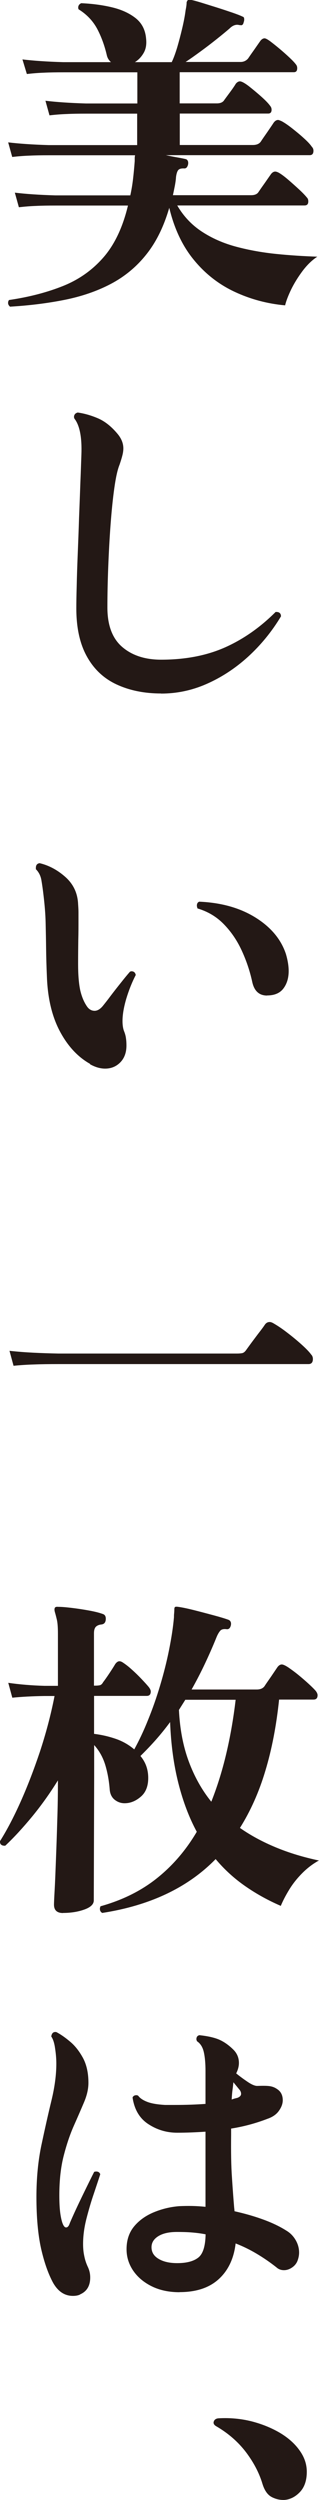
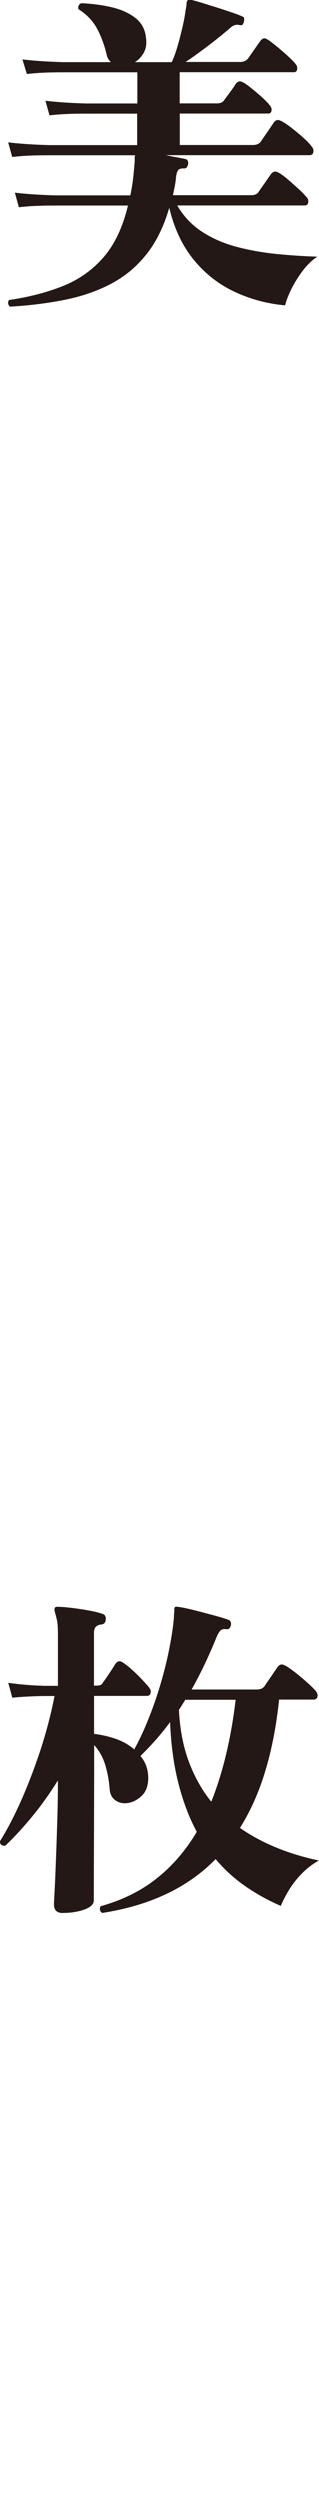
<svg xmlns="http://www.w3.org/2000/svg" id="b" viewBox="0 0 33.98 265.5">
  <defs>
    <style>.d{fill:#231815;}</style>
  </defs>
  <g id="c">
    <path class="d" d="M1.08,32.58c-.14-.12-.22-.25-.22-.4s.04-.25.11-.32c2.13-.31,4.05-.81,5.75-1.49s3.14-1.7,4.32-3.06c1.17-1.35,2.04-3.18,2.59-5.48h-7.73c-.79,0-1.48.01-2.07.04-.59.02-1.19.07-1.82.14l-.43-1.55c1.15.14,2.59.24,4.32.29h7.98c.12-.55.22-1.13.29-1.73.07-.6.13-1.23.18-1.91v-.31c0-.11.01-.21.04-.31H5.18c-.77,0-1.45.01-2.05.04-.6.02-1.21.07-1.83.14l-.43-1.55c1.17.14,2.61.24,4.32.29h9.42v-3.34h-5.43c-.79,0-1.49.01-2.08.04-.6.02-1.21.07-1.83.14l-.43-1.55c1.17.14,2.61.24,4.32.29h5.47v-3.31h-7.88c-.79,0-1.48.01-2.07.04-.59.02-1.19.07-1.82.14l-.47-1.55c1.17.14,2.61.24,4.32.29h5.11c-.22-.19-.36-.42-.43-.68-.24-1.05-.59-2.01-1.04-2.86-.46-.85-1.12-1.54-1.98-2.07-.02-.05-.04-.11-.04-.18,0-.22.11-.37.32-.47,1.15.05,2.24.19,3.25.43,1.02.24,1.86.62,2.54,1.15.67.53,1.04,1.25,1.12,2.16.07.6-.01,1.11-.25,1.53-.24.42-.55.75-.94.99h3.92c.19-.38.38-.9.58-1.55.19-.65.37-1.33.54-2.05.17-.72.29-1.35.36-1.91.07-.34.11-.62.11-.86.05-.12.09-.19.14-.22.05-.02.13-.04.25-.04.26.05.65.15,1.17.31.51.16,1.07.33,1.67.52.6.19,1.14.37,1.64.54.49.17.86.31,1.1.43.1.02.15.1.16.22.01.12,0,.24-.05.36-.05.26-.17.37-.36.32-.05,0-.1,0-.16-.02-.06-.01-.11-.02-.16-.02-.29,0-.56.13-.83.4-.36.31-.81.68-1.35,1.11-.54.43-1.1.86-1.69,1.29-.59.43-1.13.82-1.64,1.15h5.86c.31,0,.58-.12.79-.36.1-.14.23-.34.41-.59.18-.25.36-.51.54-.77.18-.26.31-.44.38-.54.14-.17.29-.25.43-.25.12,0,.32.11.61.32.29.22.62.48.99.79.37.31.72.62,1.04.92.32.3.56.55.7.74.1.12.14.25.14.4,0,.29-.12.43-.36.43h-12.16v3.31h3.96c.38,0,.65-.12.79-.36.14-.19.36-.49.65-.88s.48-.68.58-.85c.14-.17.29-.25.43-.25.19,0,.5.17.94.5.43.34.88.71,1.33,1.11.46.41.78.74.97,1.01.1.12.14.25.14.4,0,.26-.12.4-.36.4h-9.42v3.34h7.77c.41,0,.69-.12.86-.36.14-.22.38-.56.7-1.02.32-.47.55-.8.67-.99.14-.19.3-.29.47-.29.07,0,.2.05.4.14.31.17.68.42,1.11.76.43.34.85.68,1.24,1.04.4.36.68.66.84.9.12.12.18.26.18.43,0,.31-.13.47-.4.47h-15.32c.46.1.88.18,1.28.25s.69.13.88.18c.14.07.22.2.22.4,0,.14-.04.28-.11.4-.07.12-.17.18-.29.18-.31-.02-.53.03-.65.16-.12.13-.2.38-.25.74-.02.34-.07.66-.13.97-.06.31-.13.64-.2.97h8.34c.38,0,.65-.12.79-.36.1-.14.23-.34.41-.59s.36-.51.54-.77c.18-.26.31-.44.38-.54.14-.17.29-.25.43-.25.1,0,.22.04.36.11.26.14.6.39,1.01.74.41.35.8.7,1.19,1.06s.66.65.83.86c.1.1.14.23.14.4,0,.29-.13.43-.4.43h-13.56c.67,1.15,1.55,2.08,2.64,2.79,1.09.71,2.31,1.24,3.67,1.6s2.77.61,4.24.76,2.93.24,4.37.29c-.55.36-1.07.86-1.55,1.49-.48.64-.88,1.28-1.21,1.94-.32.66-.55,1.24-.67,1.74-1.89-.17-3.69-.65-5.38-1.44-1.69-.79-3.14-1.92-4.35-3.4-1.21-1.47-2.08-3.31-2.61-5.52-.58,1.99-1.39,3.64-2.45,4.96-1.05,1.32-2.32,2.36-3.79,3.13-1.47.77-3.12,1.33-4.93,1.69-1.81.36-3.75.6-5.81.72Z" />
-     <path class="d" d="M17.15,73.65c-1.77,0-3.34-.32-4.71-.95-1.37-.63-2.43-1.62-3.18-2.97-.75-1.34-1.13-3.04-1.13-5.11,0-.58.01-1.37.04-2.39.02-1.02.06-2.15.11-3.4.05-1.25.1-2.52.14-3.83.05-1.31.1-2.55.14-3.72.05-1.17.08-2.17.11-2.98.07-1.85-.18-3.13-.75-3.85l-.04-.14c0-.26.13-.43.4-.5.7.1,1.41.3,2.14.61.73.31,1.42.85,2.07,1.62.43.5.65,1.03.65,1.58,0,.24-.04.5-.11.77-.07.28-.17.59-.29.95-.22.53-.4,1.35-.56,2.48-.16,1.13-.29,2.42-.4,3.88-.11,1.46-.19,2.96-.25,4.5-.06,1.53-.09,2.97-.09,4.32,0,1.89.53,3.29,1.58,4.19s2.43,1.35,4.14,1.35c2.59,0,4.86-.44,6.82-1.31,1.95-.87,3.75-2.13,5.38-3.76h.07c.33,0,.5.16.5.47-.98,1.63-2.16,3.06-3.52,4.3-1.37,1.24-2.84,2.19-4.41,2.88s-3.18,1.02-4.84,1.02Z" />
-     <path class="d" d="M9.6,112.99c-1.29-.72-2.36-1.86-3.2-3.42-.84-1.56-1.31-3.48-1.4-5.75-.05-1.15-.08-2.19-.09-3.11-.01-.92-.03-1.83-.05-2.73-.02-.9-.1-1.85-.22-2.86-.07-.62-.15-1.17-.23-1.64-.08-.47-.28-.86-.59-1.17v-.14c0-.29.13-.46.4-.5,1.01.24,1.93.74,2.77,1.49.84.76,1.28,1.71,1.33,2.86.02.29.04.58.04.86v.94c0,.6,0,1.26-.02,2-.01.73-.02,1.59-.02,2.57,0,1.17.08,2.1.23,2.79.16.68.4,1.26.74,1.74.21.29.48.43.79.43.29,0,.58-.17.86-.5.21-.26.5-.62.84-1.08.35-.46.71-.92,1.08-1.38.37-.47.7-.87.99-1.2l.14-.04c.26,0,.42.13.47.4-.41.79-.74,1.63-1.01,2.52-.26.89-.4,1.68-.4,2.37,0,.41.05.74.14,1.01.12.29.2.56.23.83.04.26.05.52.05.76,0,.74-.22,1.34-.65,1.78-.43.44-.97.67-1.62.67-.53,0-1.07-.16-1.62-.47ZM28.45,105.73c-.84,0-1.37-.48-1.58-1.44-.26-1.2-.65-2.33-1.15-3.4-.5-1.07-1.14-1.99-1.91-2.77-.77-.78-1.69-1.32-2.77-1.64-.05-.14-.07-.24-.07-.29,0-.22.08-.36.25-.43,2.33.1,4.32.65,5.97,1.67,1.65,1.02,2.75,2.32,3.27,3.9.19.65.29,1.25.29,1.8,0,.74-.19,1.36-.56,1.85-.37.49-.95.74-1.74.74Z" />
-     <path class="d" d="M1.44,145.04l-.43-1.58c.91.1,1.76.16,2.55.2.79.04,1.68.07,2.66.09h19.02c.26,0,.46-.02.59-.05.13-.04.26-.14.38-.31.12-.17.32-.44.59-.81.28-.37.55-.74.83-1.1.28-.36.46-.61.56-.76.14-.22.32-.32.54-.32.12,0,.28.06.47.18.38.22.85.53,1.38.94.54.41,1.05.83,1.53,1.26s.83.79,1.04,1.08c.12.12.18.28.18.47,0,.36-.16.54-.47.54H6.26c-1.01,0-1.88.01-2.63.04-.74.02-1.47.07-2.19.14Z" />
    <path class="d" d="M6.72,203.17c-.65,0-.97-.3-.97-.9,0-.14.02-.65.07-1.53.05-.87.09-1.97.14-3.27.05-1.31.1-2.69.14-4.15.05-1.46.07-2.88.07-4.24-.86,1.39-1.78,2.67-2.75,3.85-.97,1.17-1.92,2.21-2.86,3.09h-.07c-.34,0-.5-.16-.5-.47.74-1.17,1.48-2.58,2.21-4.21.73-1.63,1.41-3.4,2.05-5.3.63-1.91,1.16-3.88,1.56-5.92h-1.08c-1.29.02-2.43.08-3.42.18l-.43-1.58c1.17.17,2.46.28,3.85.32h1.44v-5.54c0-.7-.04-1.21-.13-1.55-.08-.34-.15-.59-.2-.76-.05-.19-.05-.34,0-.43.05-.1.17-.13.36-.11.36,0,.83.04,1.42.11.59.07,1.19.16,1.8.27s1.12.23,1.53.38c.22.07.32.24.32.5,0,.36-.14.56-.43.61-.26.02-.47.1-.61.23-.14.13-.22.37-.22.7v5.57h.11c.24,0,.42-.02.54-.05.12-.04.23-.14.32-.31.17-.22.39-.53.67-.95.28-.42.49-.75.63-.99.14-.19.29-.29.43-.29.07,0,.14.01.2.04.06.02.13.06.2.11.26.17.58.41.94.74.36.32.71.66,1.04,1.01.33.35.6.64.79.88.12.17.18.31.18.43,0,.31-.14.47-.43.47h-5.61v4.03c.82.1,1.59.28,2.34.54.74.26,1.39.64,1.94,1.11.5-.91,1-1.95,1.47-3.13.48-1.17.91-2.4,1.29-3.67.38-1.27.7-2.53.95-3.78.25-1.25.43-2.4.52-3.45,0-.14,0-.29.02-.43.01-.14.02-.29.02-.43s.04-.23.11-.25c.07-.02.17-.02.29,0,.38.05.93.16,1.65.34.72.18,1.43.37,2.14.56.71.19,1.23.35,1.56.47.19.07.29.22.29.43,0,.14-.04.28-.11.4-.07.12-.18.18-.32.18-.34-.05-.58,0-.72.16-.14.16-.29.41-.43.77-.38.94-.79,1.86-1.22,2.77-.43.91-.9,1.81-1.4,2.7h6.94c.38,0,.66-.12.83-.36.14-.22.38-.56.7-1.02.32-.47.54-.8.67-.99.14-.19.3-.29.47-.29.14,0,.38.11.7.32.32.22.68.48,1.06.79.38.31.75.63,1.1.95s.61.58.77.77c.12.17.18.31.18.43,0,.31-.14.47-.43.47h-3.67c-.29,2.76-.77,5.27-1.46,7.55-.68,2.28-1.59,4.3-2.71,6.08,1.17.82,2.47,1.51,3.88,2.09,1.41.58,2.92,1.03,4.53,1.37-.62.34-1.21.78-1.76,1.33-.55.55-1.02,1.14-1.4,1.76-.38.62-.68,1.2-.9,1.73-1.34-.58-2.6-1.27-3.78-2.09-1.17-.81-2.23-1.77-3.16-2.88-2.95,3.02-6.98,4.93-12.08,5.72-.17-.1-.25-.24-.25-.43,0-.05,0-.1.02-.14.01-.05.03-.1.05-.14,2.33-.65,4.33-1.64,6.01-2.98,1.68-1.34,3.09-2.98,4.24-4.93-.82-1.51-1.47-3.23-1.96-5.16-.49-1.93-.79-4.09-.88-6.49-.48.65-.98,1.27-1.51,1.87-.53.6-1.08,1.17-1.65,1.73.26.31.47.66.61,1.04.14.38.22.82.22,1.29,0,.89-.27,1.56-.81,2.01-.54.46-1.11.68-1.71.68-.38,0-.73-.12-1.04-.36-.31-.24-.49-.59-.54-1.04-.07-.96-.23-1.84-.47-2.64-.24-.8-.63-1.52-1.19-2.14v3.45l-.04,13.05c0,.41-.34.73-1.01.97-.67.24-1.43.36-2.27.36ZM22.51,191.34c.62-1.56,1.15-3.24,1.58-5.05.43-1.81.77-3.73,1.01-5.77h-5.36l-.68,1.08c.1,2.01.44,3.83,1.04,5.45s1.4,3.05,2.41,4.3Z" />
-     <path class="d" d="M8.52,243.69c-.22.1-.47.14-.75.14-.89,0-1.59-.47-2.12-1.4-.53-.98-.95-2.2-1.28-3.65-.32-1.45-.49-3.27-.49-5.45,0-2.01.18-3.87.54-5.56s.71-3.25,1.06-4.69c.35-1.44.52-2.74.52-3.92,0-.48-.04-1.01-.13-1.6-.08-.59-.22-1.01-.41-1.28.05-.36.23-.52.54-.47.46.24.95.58,1.47,1.02.53.44.98,1.02,1.37,1.73.38.71.58,1.59.58,2.64,0,.65-.16,1.34-.47,2.07-.31.73-.67,1.56-1.08,2.48-.41.92-.77,1.98-1.08,3.18-.31,1.2-.47,2.6-.47,4.21,0,.74.03,1.35.09,1.82.06.47.14.83.23,1.1.12.34.25.5.4.5.17,0,.3-.16.4-.47.38-.89.83-1.85,1.33-2.88.5-1.03.92-1.88,1.26-2.55.05-.02.12-.04.22-.04.22,0,.36.1.43.29-.17.53-.4,1.21-.68,2.05-.29.84-.55,1.73-.79,2.66-.24.94-.36,1.83-.36,2.7,0,.46.04.89.13,1.29.08.41.21.79.38,1.15s.25.73.25,1.11c0,.89-.36,1.49-1.08,1.8ZM19.13,243.44c-1.13,0-2.12-.21-2.97-.63-.85-.42-1.51-.98-1.98-1.67-.47-.7-.7-1.45-.7-2.27,0-.98.28-1.8.83-2.45.55-.65,1.26-1.14,2.12-1.49.86-.35,1.75-.56,2.66-.63.46-.02.92-.03,1.38-.02.47.01.94.04,1.42.09v-7.98c-1.03.07-2.04.11-3.02.11-1.13,0-2.15-.31-3.08-.92s-1.48-1.55-1.67-2.82c.05-.12.14-.2.27-.23s.25-.02.34.05c.17.24.47.45.92.63s1.08.29,1.92.34h1.08c1.15,0,2.23-.04,3.24-.11v-3.49c0-.81-.06-1.49-.18-2.01-.12-.53-.36-.91-.72-1.15-.05-.1-.07-.17-.07-.22,0-.24.11-.38.32-.43.91.1,1.62.26,2.14.49.51.23,1.01.58,1.49,1.06.38.38.58.85.58,1.4,0,.36-.1.73-.29,1.11.38.31.79.61,1.22.9.43.29.77.43,1.01.43.58-.02,1.01-.02,1.31.02.3.04.57.14.81.31.41.26.61.66.61,1.19,0,.36-.13.73-.4,1.11-.26.38-.67.67-1.22.86-1.25.48-2.54.83-3.88,1.04v.65c-.02,1.8,0,3.32.09,4.57.08,1.25.16,2.29.23,3.13.02.19.04.34.04.43,1.08.24,2.1.53,3.06.88.96.35,1.77.74,2.45,1.17.41.24.74.57.99.99.25.42.38.87.38,1.35,0,.29-.06.59-.18.9-.12.29-.32.52-.59.7s-.56.27-.84.27c-.31,0-.58-.1-.79-.29-.67-.53-1.37-1.01-2.09-1.44-.72-.43-1.47-.8-2.27-1.11-.19,1.61-.79,2.87-1.8,3.79-1.01.92-2.4,1.38-4.17,1.38ZM18.88,240.35c.98,0,1.73-.19,2.23-.58.5-.38.77-1.21.79-2.48-.5-.1-1.01-.16-1.51-.2-.5-.04-1.02-.05-1.55-.05-.84,0-1.5.15-1.98.45-.48.3-.72.69-.72,1.17,0,.53.25.94.76,1.24.5.3,1.16.45,1.98.45ZM24.67,222.98c.12-.05.23-.08.32-.11.1-.02.19-.05.29-.07.26-.1.4-.24.4-.43,0-.14-.05-.28-.14-.4l-.68-.83c-.02.24-.05.5-.09.79-.04.29-.07.64-.09,1.04Z" />
-     <path class="d" d="M30.32,265.5c-.48.02-.94-.08-1.38-.31-.44-.23-.77-.7-.99-1.42-.34-1.13-.92-2.24-1.74-3.33-.83-1.09-1.88-2.01-3.15-2.75-.26-.14-.36-.32-.29-.52.07-.2.24-.32.5-.34,1.22-.07,2.4.04,3.52.32,1.13.29,2.13.7,3.02,1.22.89.53,1.59,1.15,2.1,1.87.52.72.77,1.47.77,2.27,0,.93-.25,1.65-.74,2.16s-1.04.78-1.64.83Z" />
  </g>
</svg>